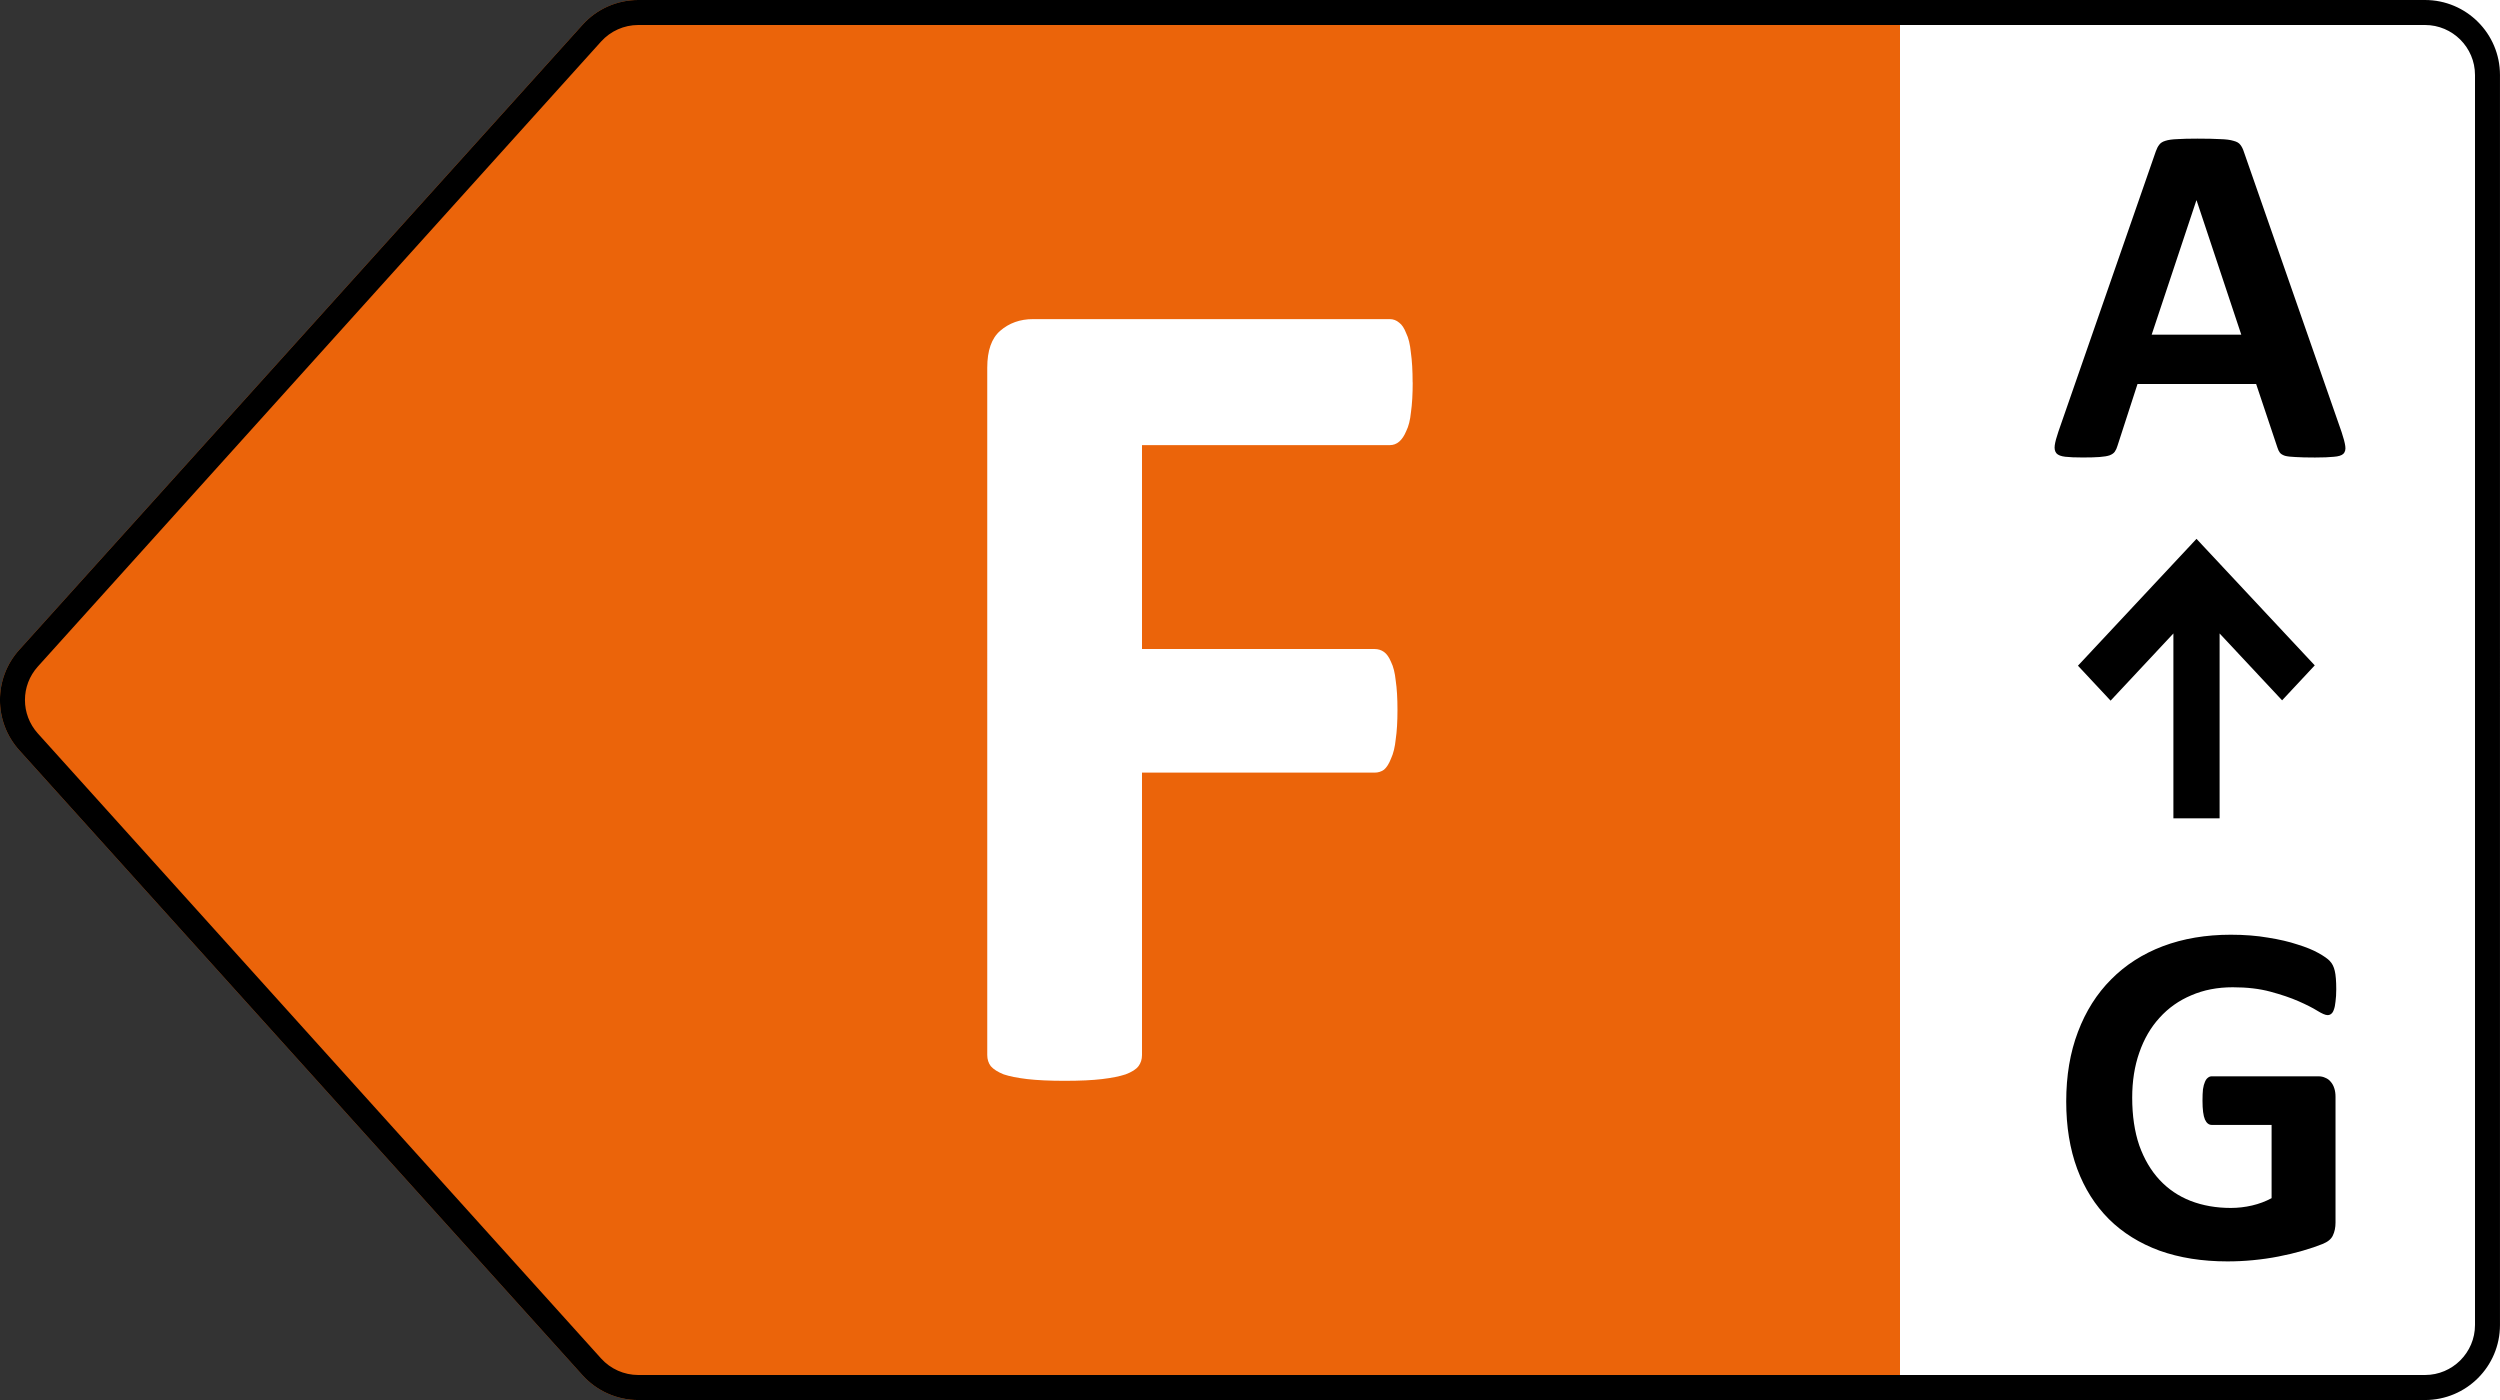
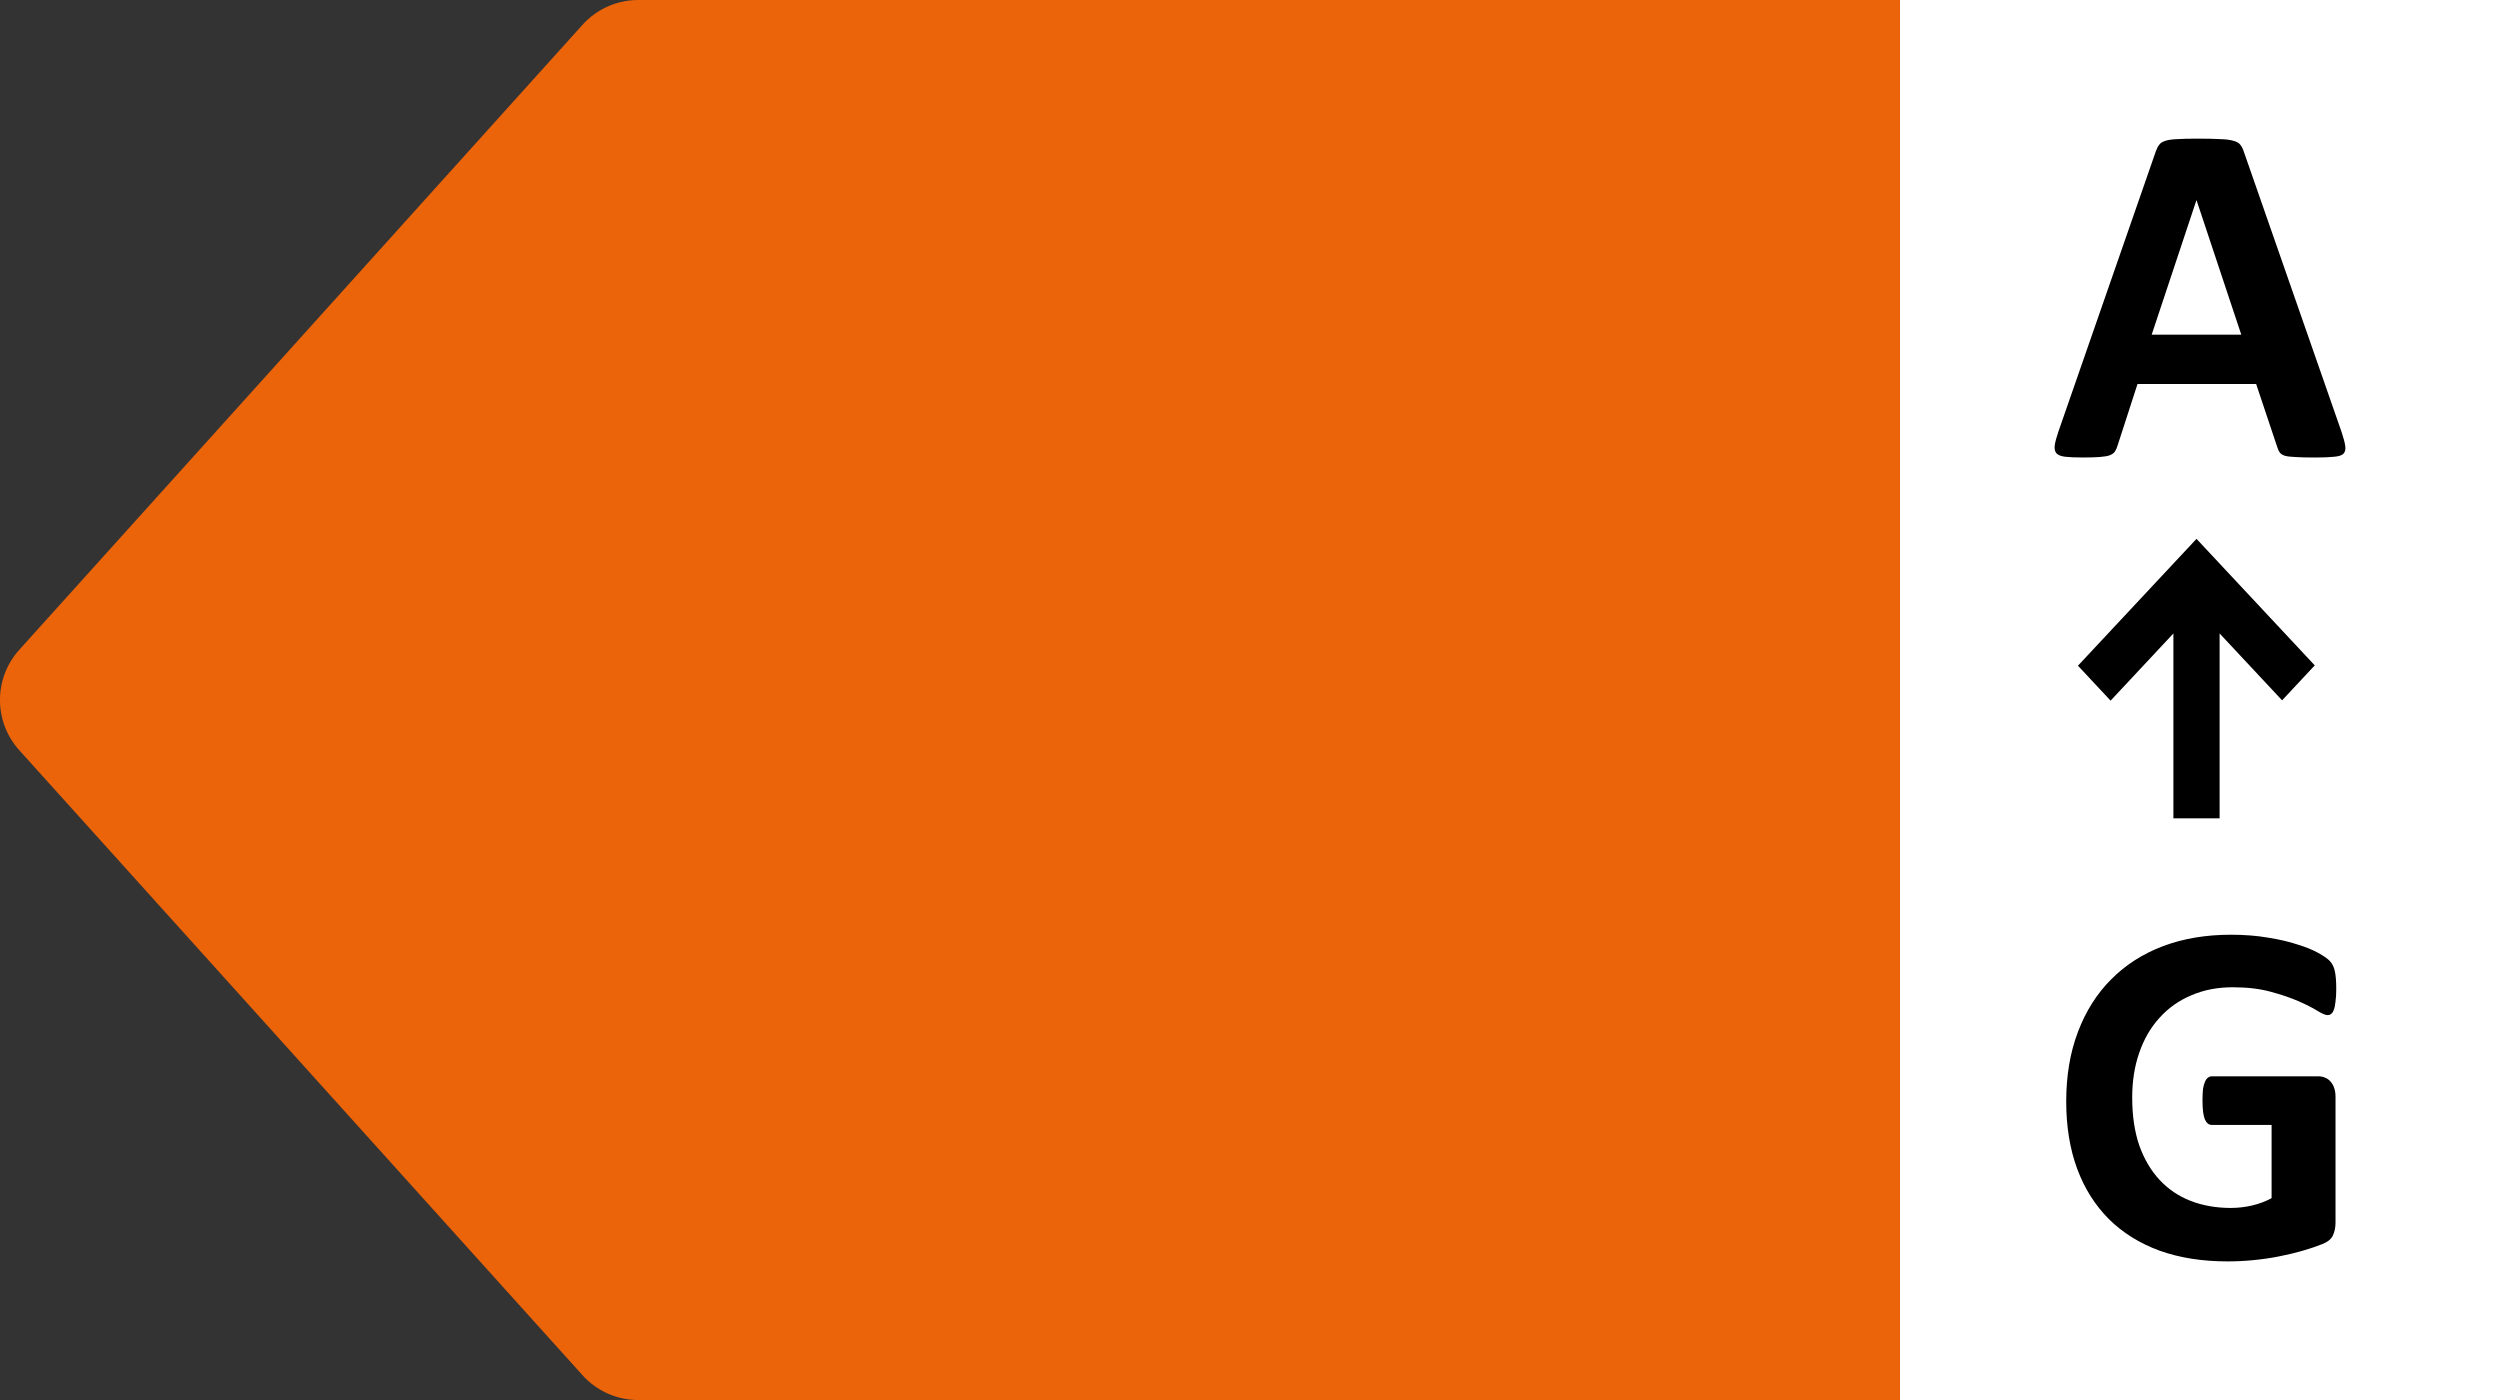
<svg xmlns="http://www.w3.org/2000/svg" id="uuid-b1c04e6a-b19a-4072-b1b5-4c1581be693d" viewBox="0 0 100 56">
  <rect x="0" y="0" width="100" height="56" fill="#333333" stroke="none" />
  <path d="M23.301.992L.771,25.992c-1.029,1.141-1.029,2.875,0,4.017l22.53,25c.569.631,1.379.992,2.229.992h71.47c1.657,0,3-1.343,3-3V3C100,1.343,98.657,0,97,0H25.53c-.85,0-1.66.36-2.229.992Z" fill="#eb640a" />
  <rect x="76" y="0" width="24" height="56" transform="translate(176 56) rotate(-180)" fill="#fff" />
  <path d="M93.196,38.443c-.085-.091-.238-.199-.459-.322-.221-.124-.501-.238-.84-.342-.332-.111-.723-.202-1.172-.273-.449-.078-.947-.117-1.494-.117-.996,0-1.901.153-2.715.459-.807.306-1.497.749-2.07,1.328-.573.573-1.016,1.273-1.328,2.1-.312.82-.469,1.748-.469,2.783,0,1.003.146,1.901.439,2.695.293.788.716,1.458,1.27,2.012.553.547,1.227.967,2.022,1.26.801.286,1.706.43,2.715.43.345,0,.687-.016,1.025-.049.345-.033.684-.081,1.016-.146.339-.065.664-.143.977-.234.312-.091.573-.179.781-.264.215-.085.355-.199.42-.342.072-.15.107-.322.107-.518v-5.029c0-.13-.016-.244-.049-.342-.032-.104-.081-.192-.146-.264-.059-.072-.13-.124-.215-.156-.078-.039-.169-.059-.273-.059h-4.268c-.059,0-.111.02-.156.059-.046.033-.085.088-.117.166-.033.072-.059.169-.078.293-.013.124-.019.277-.019.459,0,.352.033.602.098.752.065.143.156.215.273.215h2.393v2.93c-.241.13-.501.228-.781.293-.28.065-.563.098-.85.098-.586,0-1.123-.094-1.611-.283-.482-.189-.895-.469-1.24-.84-.345-.371-.615-.83-.811-1.377-.189-.553-.283-1.191-.283-1.914,0-.658.094-1.257.283-1.797.189-.547.459-1.012.811-1.396.352-.391.775-.69,1.269-.898.495-.215,1.048-.322,1.66-.322.573,0,1.074.059,1.504.176.436.117.81.244,1.123.381.312.137.563.264.752.381.189.117.326.176.41.176.059,0,.107-.016.146-.049.046-.033.081-.088.107-.166.033-.085.055-.195.068-.332.019-.137.029-.299.029-.488,0-.325-.02-.57-.059-.732-.039-.169-.104-.299-.195-.391ZM93.664,17.283l-3.906-11.201c-.039-.124-.088-.221-.147-.293-.052-.072-.143-.124-.273-.156-.124-.039-.299-.062-.527-.068-.228-.013-.534-.02-.918-.02-.332,0-.599.007-.801.02-.202.007-.361.029-.478.068-.111.033-.192.085-.244.156-.052.065-.098.153-.137.264l-3.897,11.211c-.078.228-.127.41-.146.547s.003.244.068.322c.065.072.182.117.352.137.169.02.404.029.703.029.28,0,.505-.006.674-.019.176-.013.309-.036.4-.068.098-.039.166-.088.205-.146.046-.065.081-.143.107-.234l.801-2.471h4.746l.85,2.539c.026.085.059.153.098.205.039.052.107.094.205.127.098.026.238.042.42.049.189.013.449.019.781.019.319,0,.57-.01.752-.029.182-.013.309-.052.381-.117.072-.072.098-.176.078-.312-.019-.137-.068-.322-.146-.557ZM86.067,13.387l1.787-5.371h.01l1.787,5.371h-3.584ZM88.784,32.732v-7.394l2.5,2.675,1.306-1.398-4.73-5.061-4.742,5.074,1.306,1.398,2.512-2.688v7.394h1.847Z" />
-   <path d="M97,1c1.103,0,2,.897,2,2v50c0,1.103-.897,2-2,2H25.53c-.565,0-1.107-.241-1.486-.661L1.514,29.339c-.688-.763-.688-1.915,0-2.678L24.044,1.661c.379-.42.92-.661,1.486-.661h71.47M97,0H25.53c-.85,0-1.66.36-2.228.992L.771,25.992c-1.029,1.141-1.029,2.875,0,4.017l22.53,25c.569.631,1.379.992,2.228.992h71.47c1.657,0,3-1.343,3-3V3c0-1.657-1.343-3-3-3h0Z" />
-   <path d="M56.508,15.297c0,.469-.023.867-.07,1.195-.031.312-.094.562-.188.75-.078.188-.172.328-.281.422-.109.094-.234.141-.375.141h-9.914v8.156h9.305c.141,0,.266.039.375.117.109.078.203.211.281.398.094.188.156.438.188.75.047.312.07.703.07,1.172s-.023.859-.07,1.172c-.031.312-.094.57-.188.773-.078.203-.172.352-.281.445-.109.078-.234.117-.375.117h-9.305v11.297c0,.172-.047.32-.141.445-.094.125-.266.234-.516.328-.234.078-.547.141-.938.188-.391.047-.891.07-1.5.07-.594,0-1.094-.023-1.5-.07-.391-.047-.703-.109-.938-.188-.234-.094-.406-.203-.516-.328-.094-.125-.141-.273-.141-.445V14.711c0-.688.172-1.18.516-1.477.359-.312.797-.469,1.312-.469h14.273c.141,0,.266.047.375.141.109.078.203.219.281.422.094.188.156.445.188.773.047.328.07.727.07,1.195Z" fill="#fff" />
</svg>